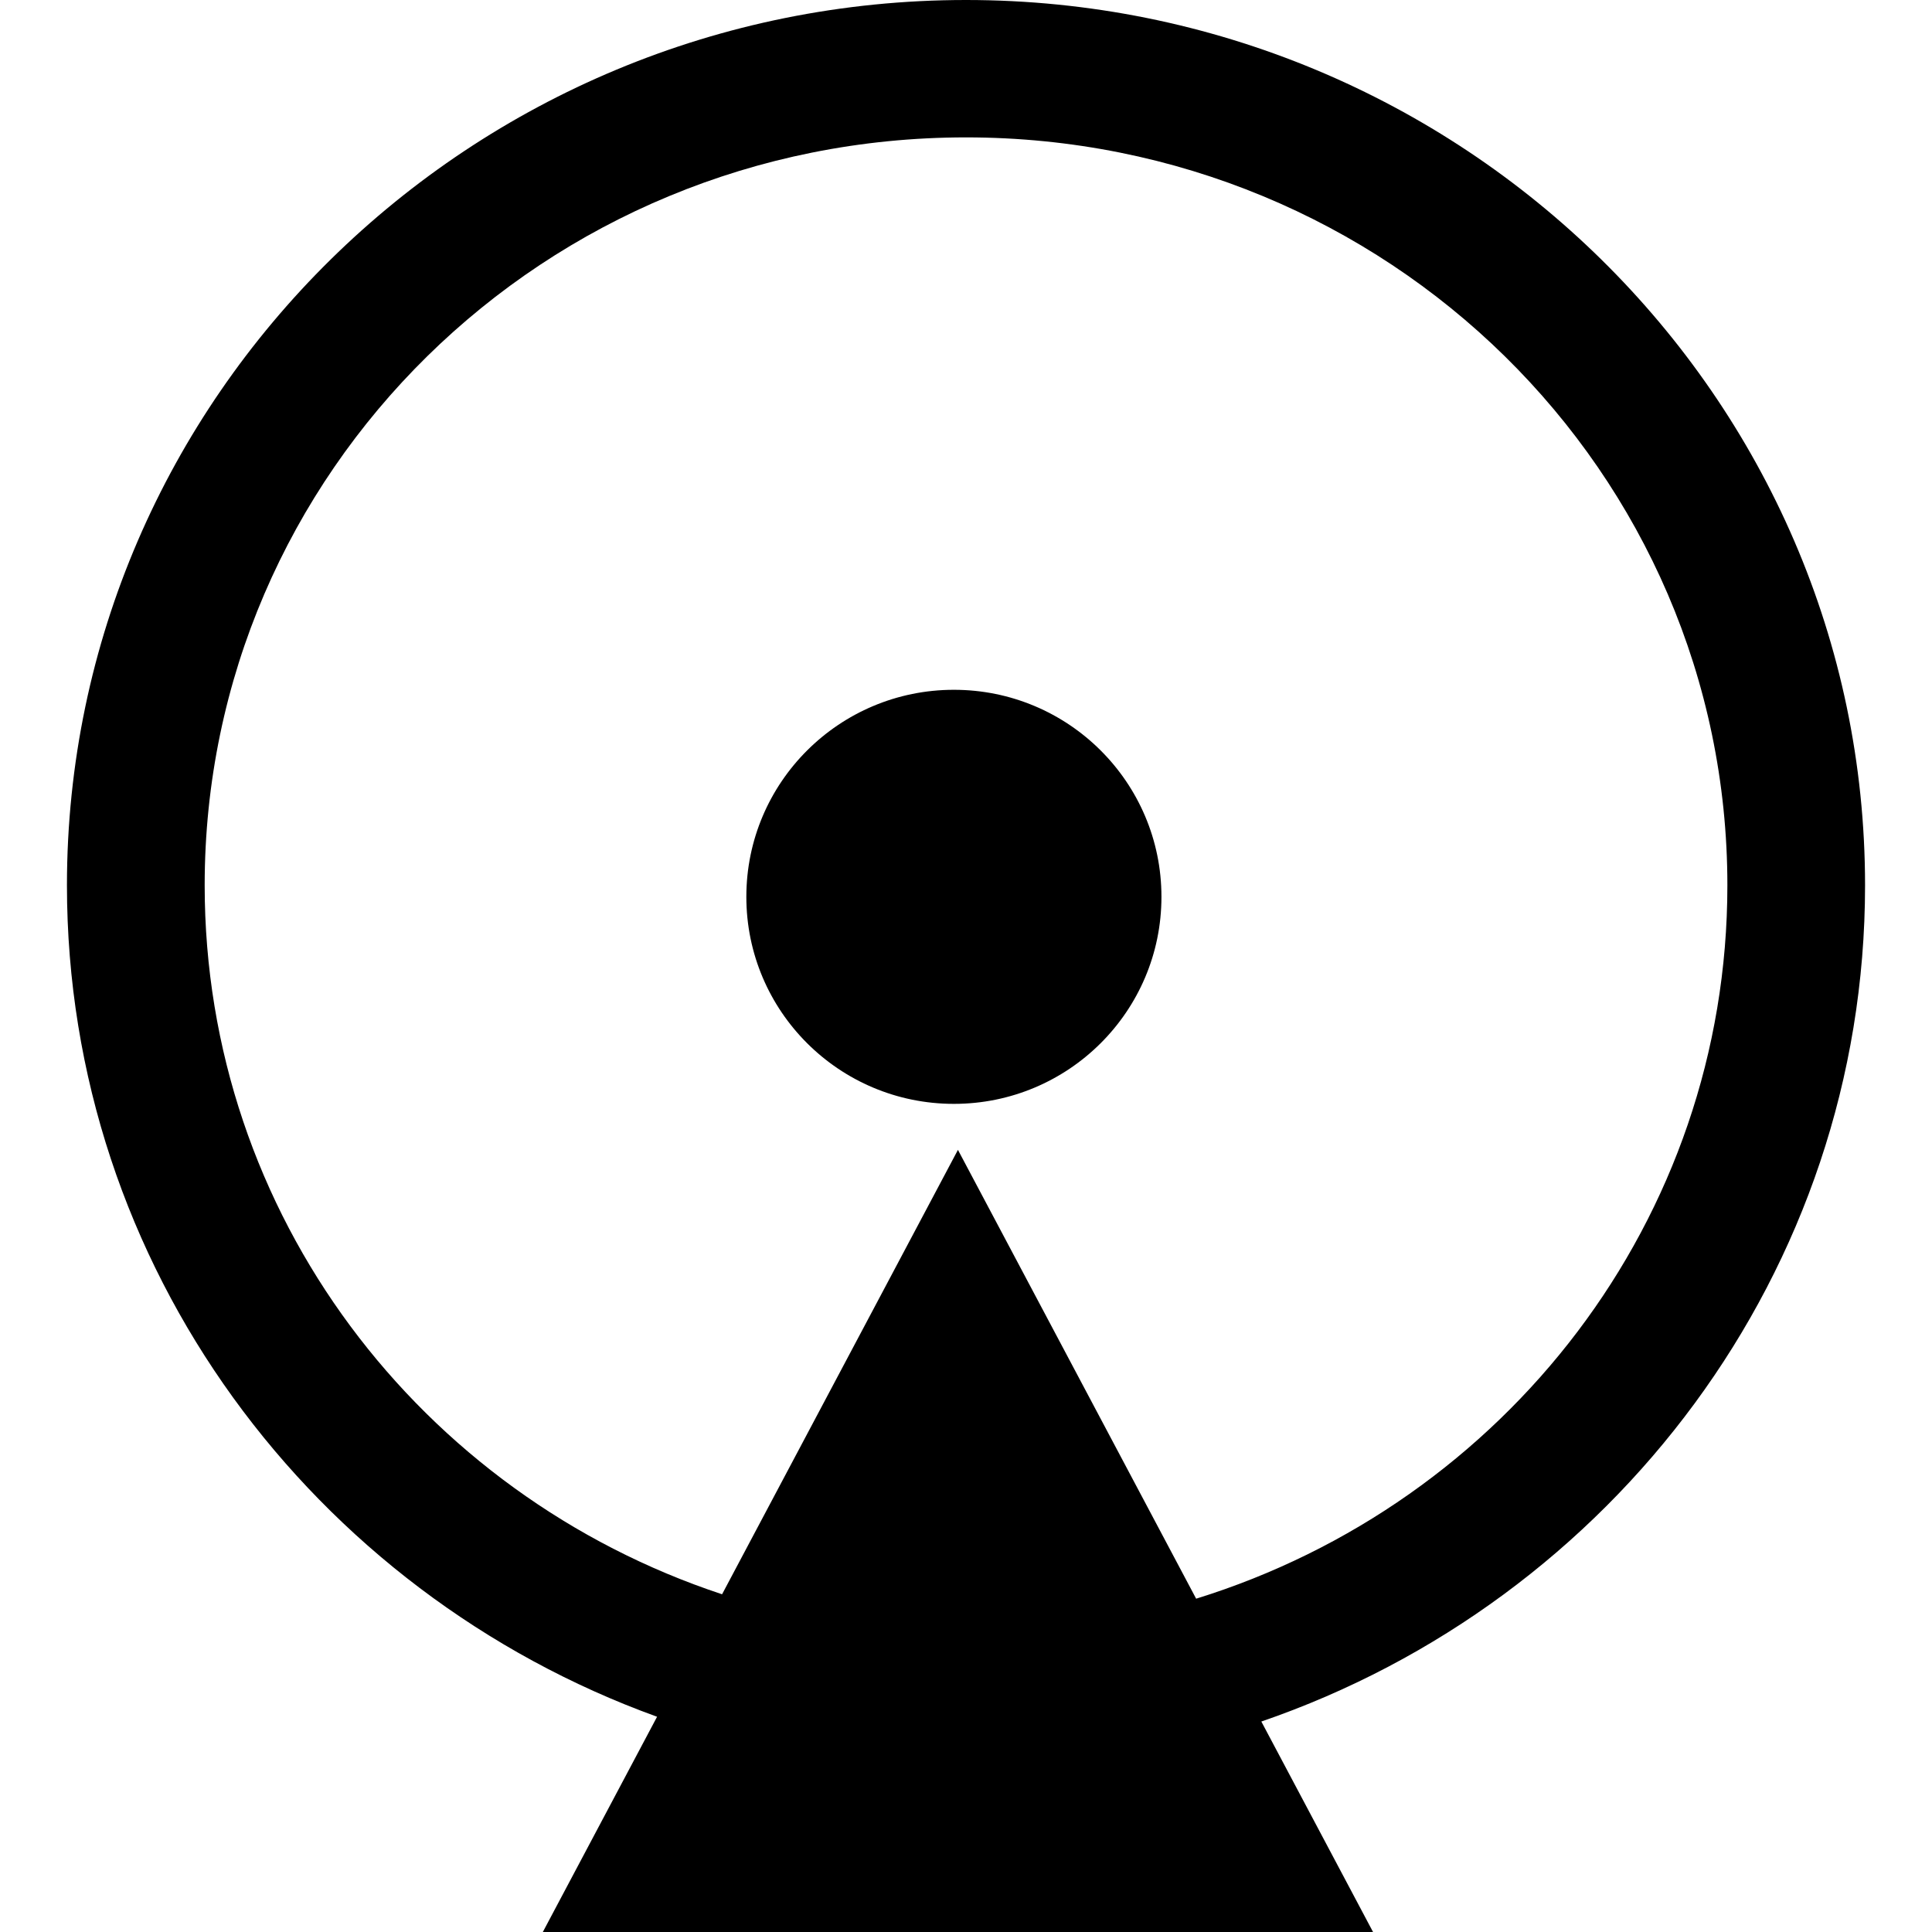
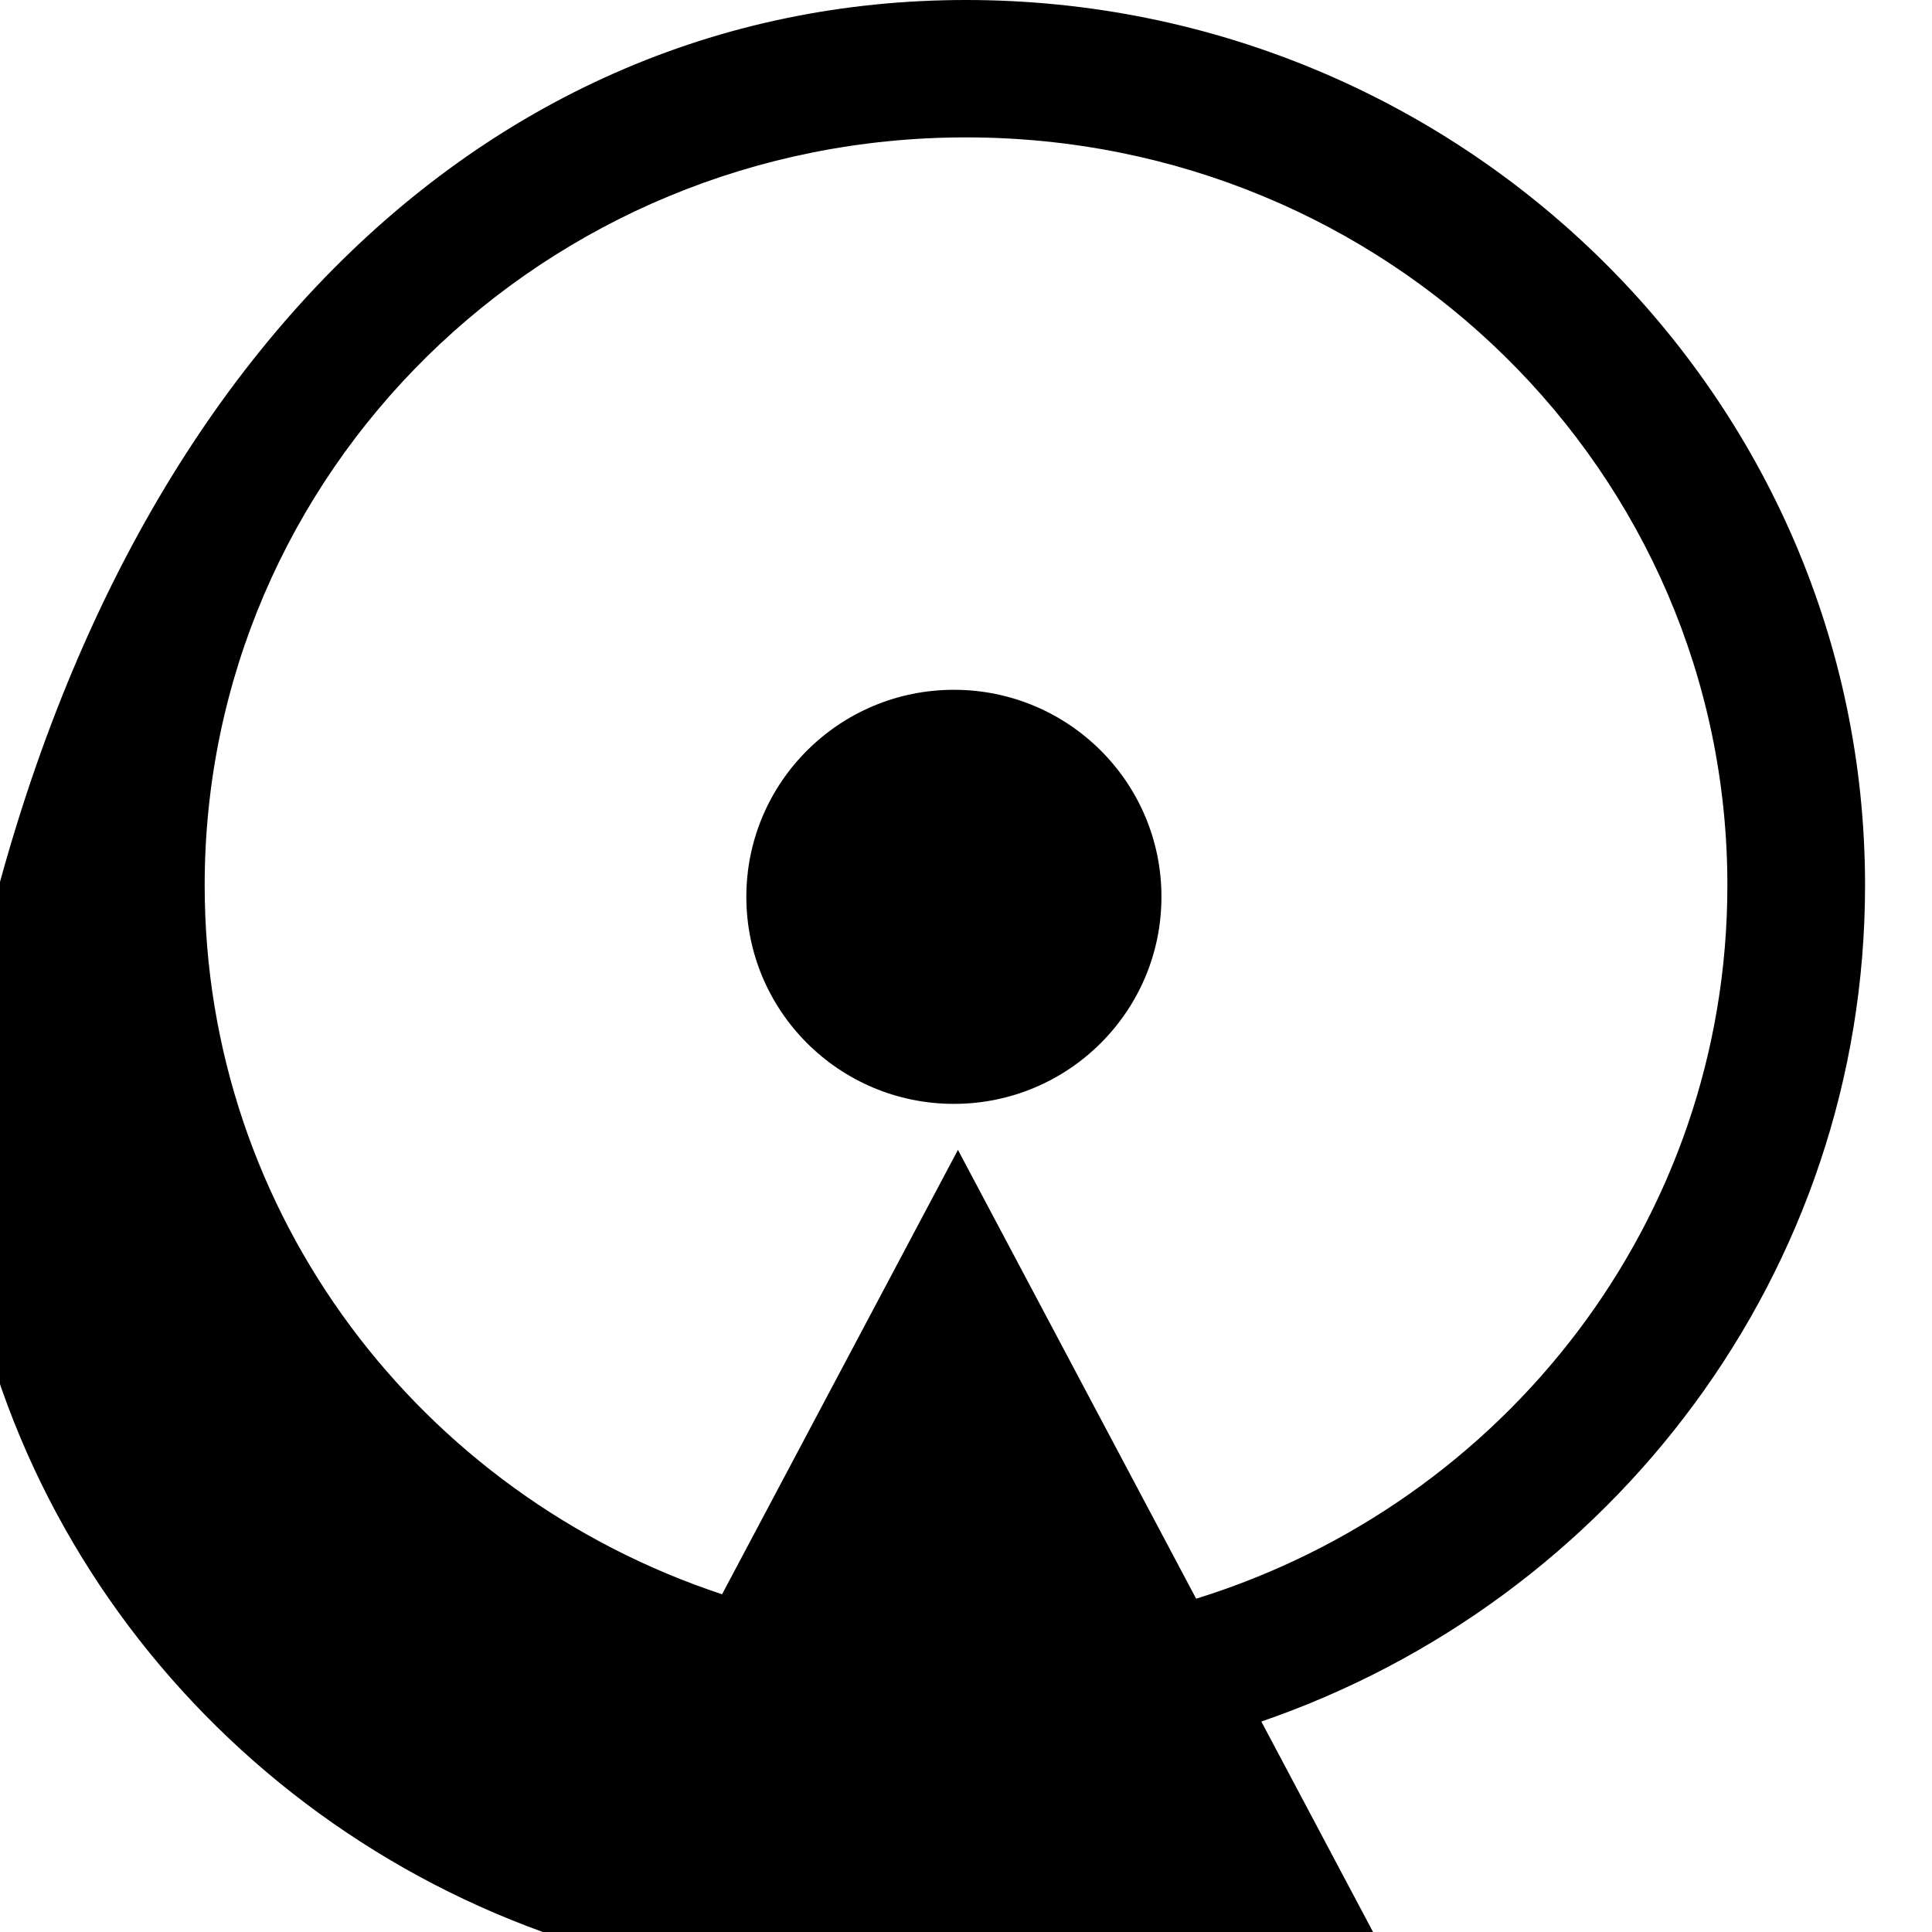
<svg xmlns="http://www.w3.org/2000/svg" width="512" height="512" fill="none">
  <g data-testid="newsmast">
    <defs>
      <clipPath id="a" class="frame-clip frame-clip-def">
        <rect rx="20" ry="20" width="512" height="512" />
      </clipPath>
    </defs>
    <g clip-path="url(#a)">
      <g class="fills">
-         <rect rx="20" ry="20" width="512" height="512" class="frame-background" />
-       </g>
+         </g>
      <g class="frame-children">
-         <path d="m191.357 422.499 62.507-117.772 63.126 118.942c81.791-25.341 140.783-100.354 140.783-189.052 0-109.549-89.986-198.209-201.773-198.209-111.787 0-201.76 88.66-201.76 198.209 0 87.372 57.233 161.464 137.117 187.882Zm142.912 33.726L363.87 512H143.856l30.275-57.044c-91.11-32.934-156.39-119.201-156.39-220.339C17.741 105.119 124.765 0 256 0c131.235 0 238.259 105.119 238.259 234.617 0 102.465-67.005 189.667-159.99 221.608Zm-81.477-163.69c30.377 0 55.004-24.565 55.004-54.867 0-30.301-24.627-54.866-55.004-54.866-30.378 0-55.004 24.565-55.004 54.866 0 30.302 24.626 54.867 55.004 54.867Z" style="fill: rgb(0, 0, 0); fill-opacity: 1;" class="fills" data-testid="newsmast" />
+         <path d="m191.357 422.499 62.507-117.772 63.126 118.942c81.791-25.341 140.783-100.354 140.783-189.052 0-109.549-89.986-198.209-201.773-198.209-111.787 0-201.76 88.66-201.76 198.209 0 87.372 57.233 161.464 137.117 187.882Zm142.912 33.726L363.87 512H143.856c-91.11-32.934-156.39-119.201-156.39-220.339C17.741 105.119 124.765 0 256 0c131.235 0 238.259 105.119 238.259 234.617 0 102.465-67.005 189.667-159.99 221.608Zm-81.477-163.69c30.377 0 55.004-24.565 55.004-54.867 0-30.301-24.627-54.866-55.004-54.866-30.378 0-55.004 24.565-55.004 54.866 0 30.302 24.626 54.867 55.004 54.867Z" style="fill: rgb(0, 0, 0); fill-opacity: 1;" class="fills" data-testid="newsmast" />
      </g>
    </g>
  </g>
</svg>